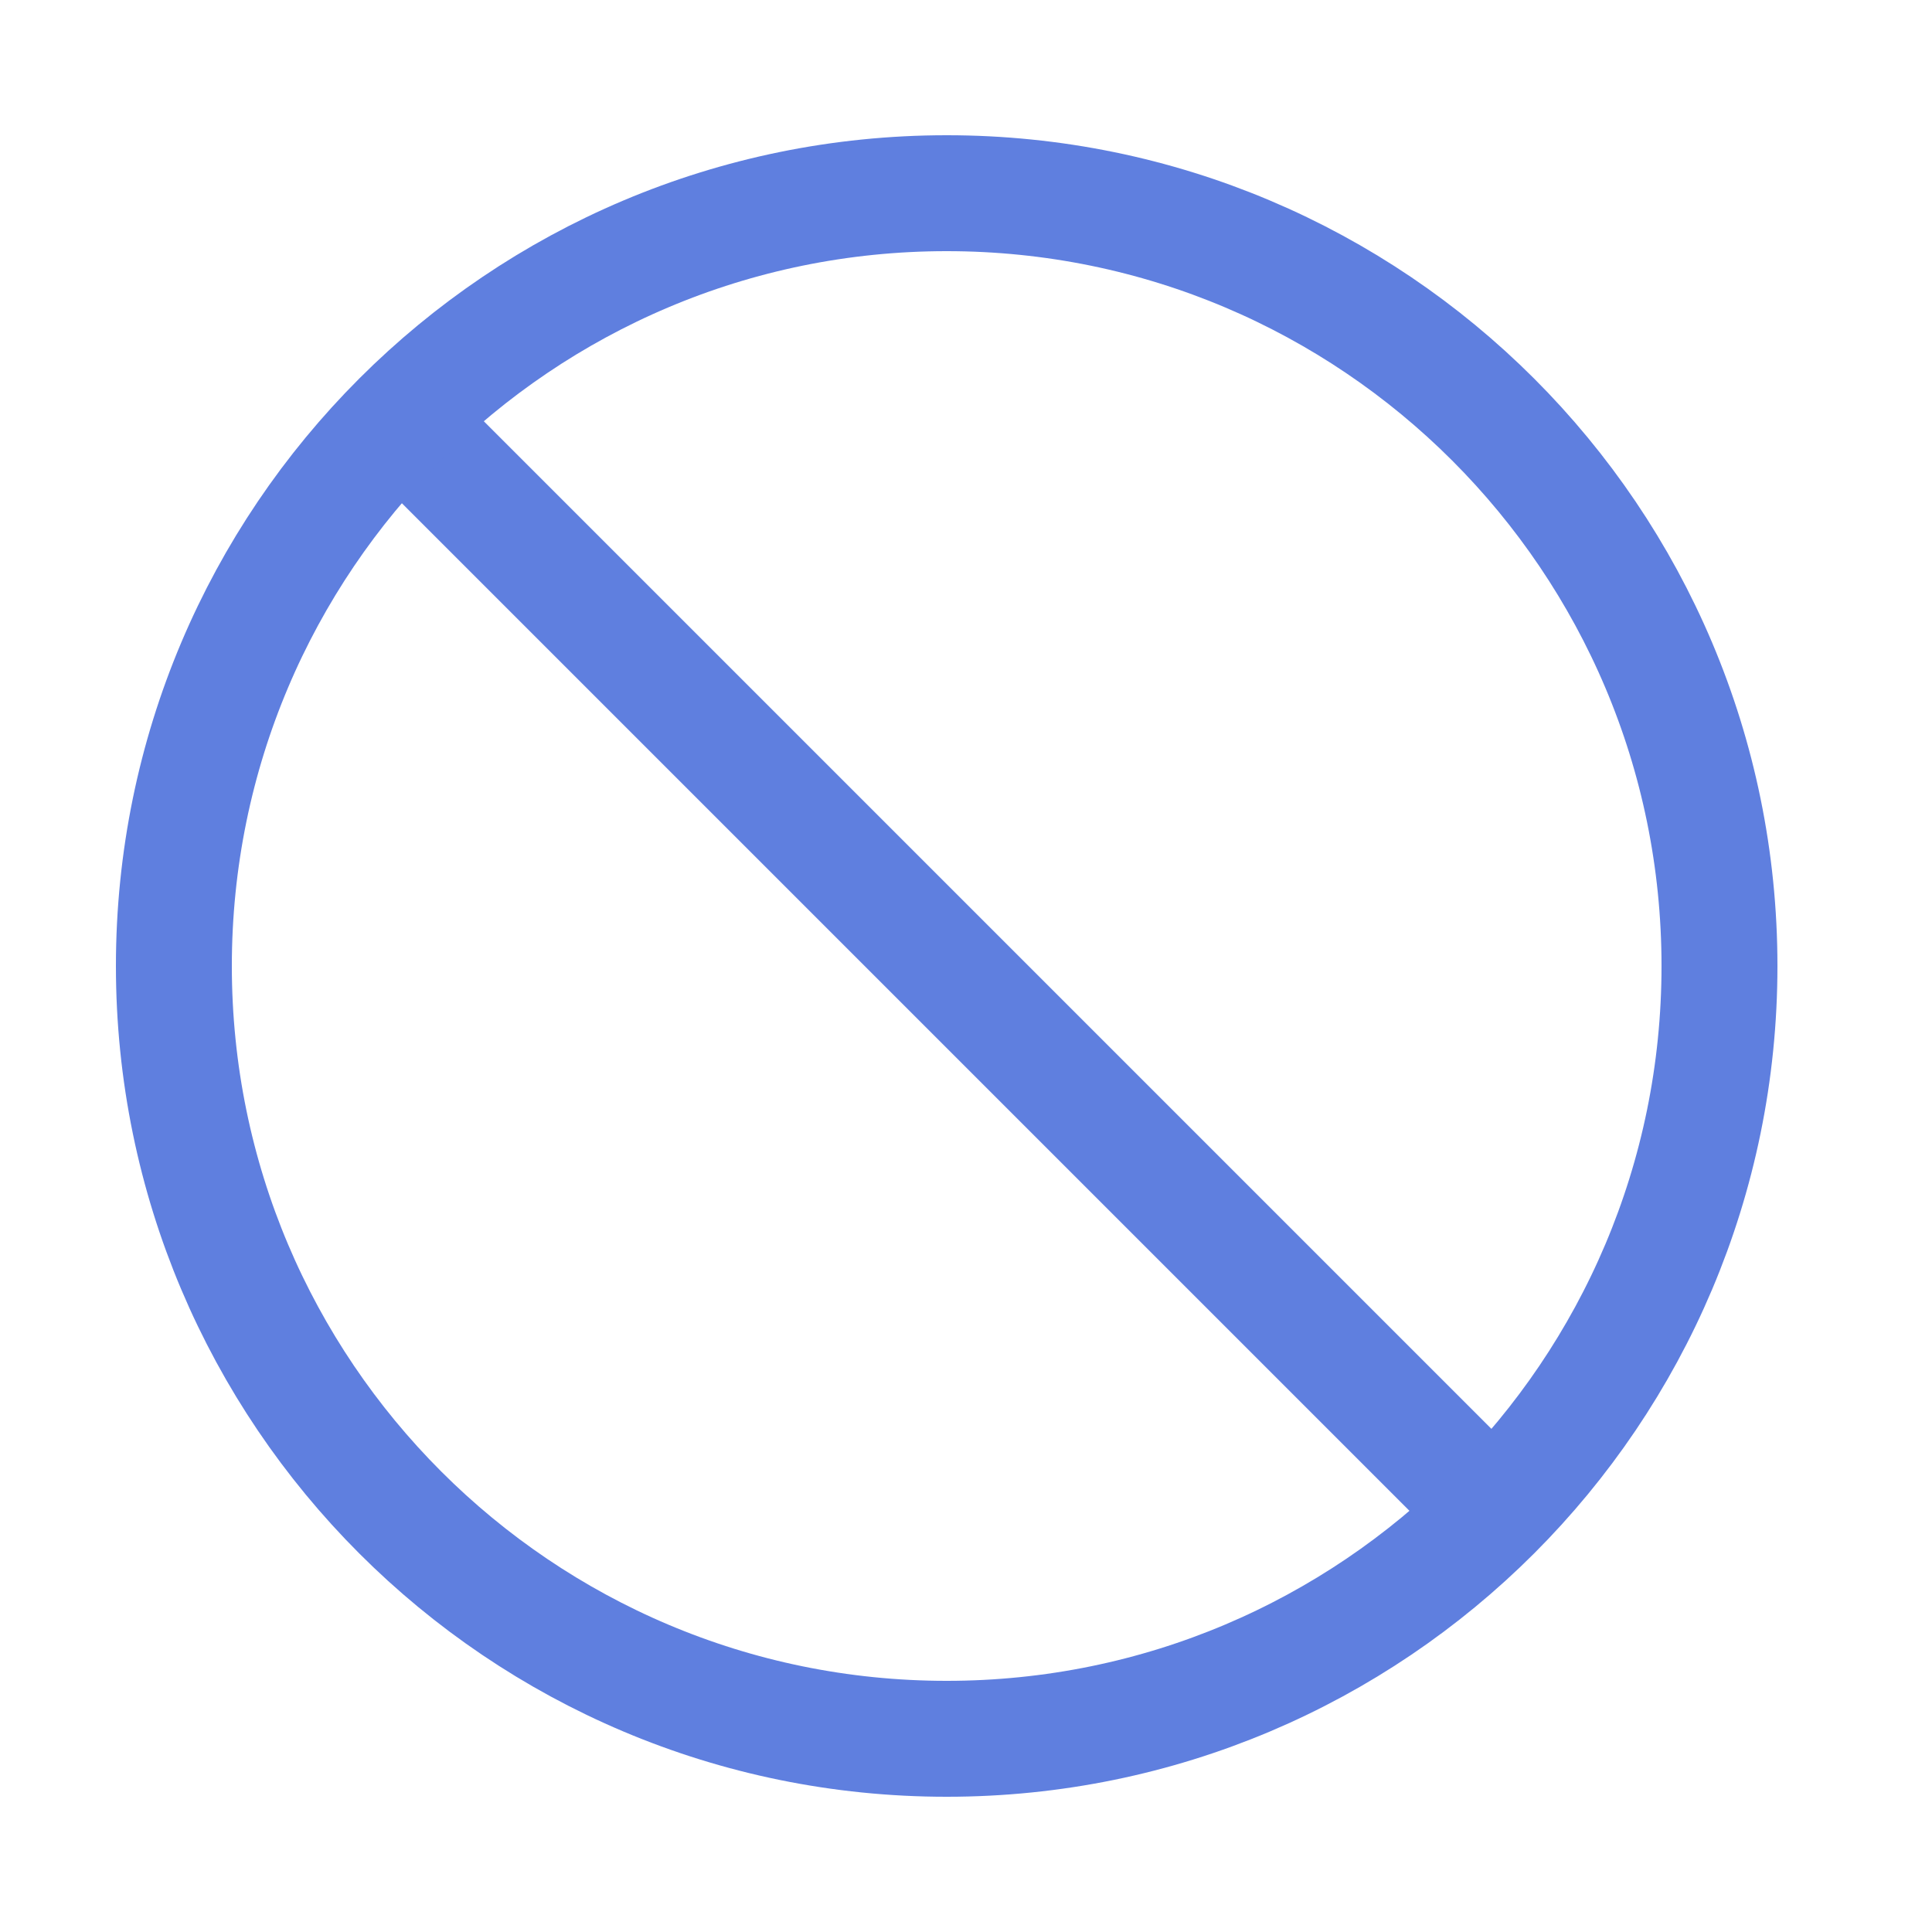
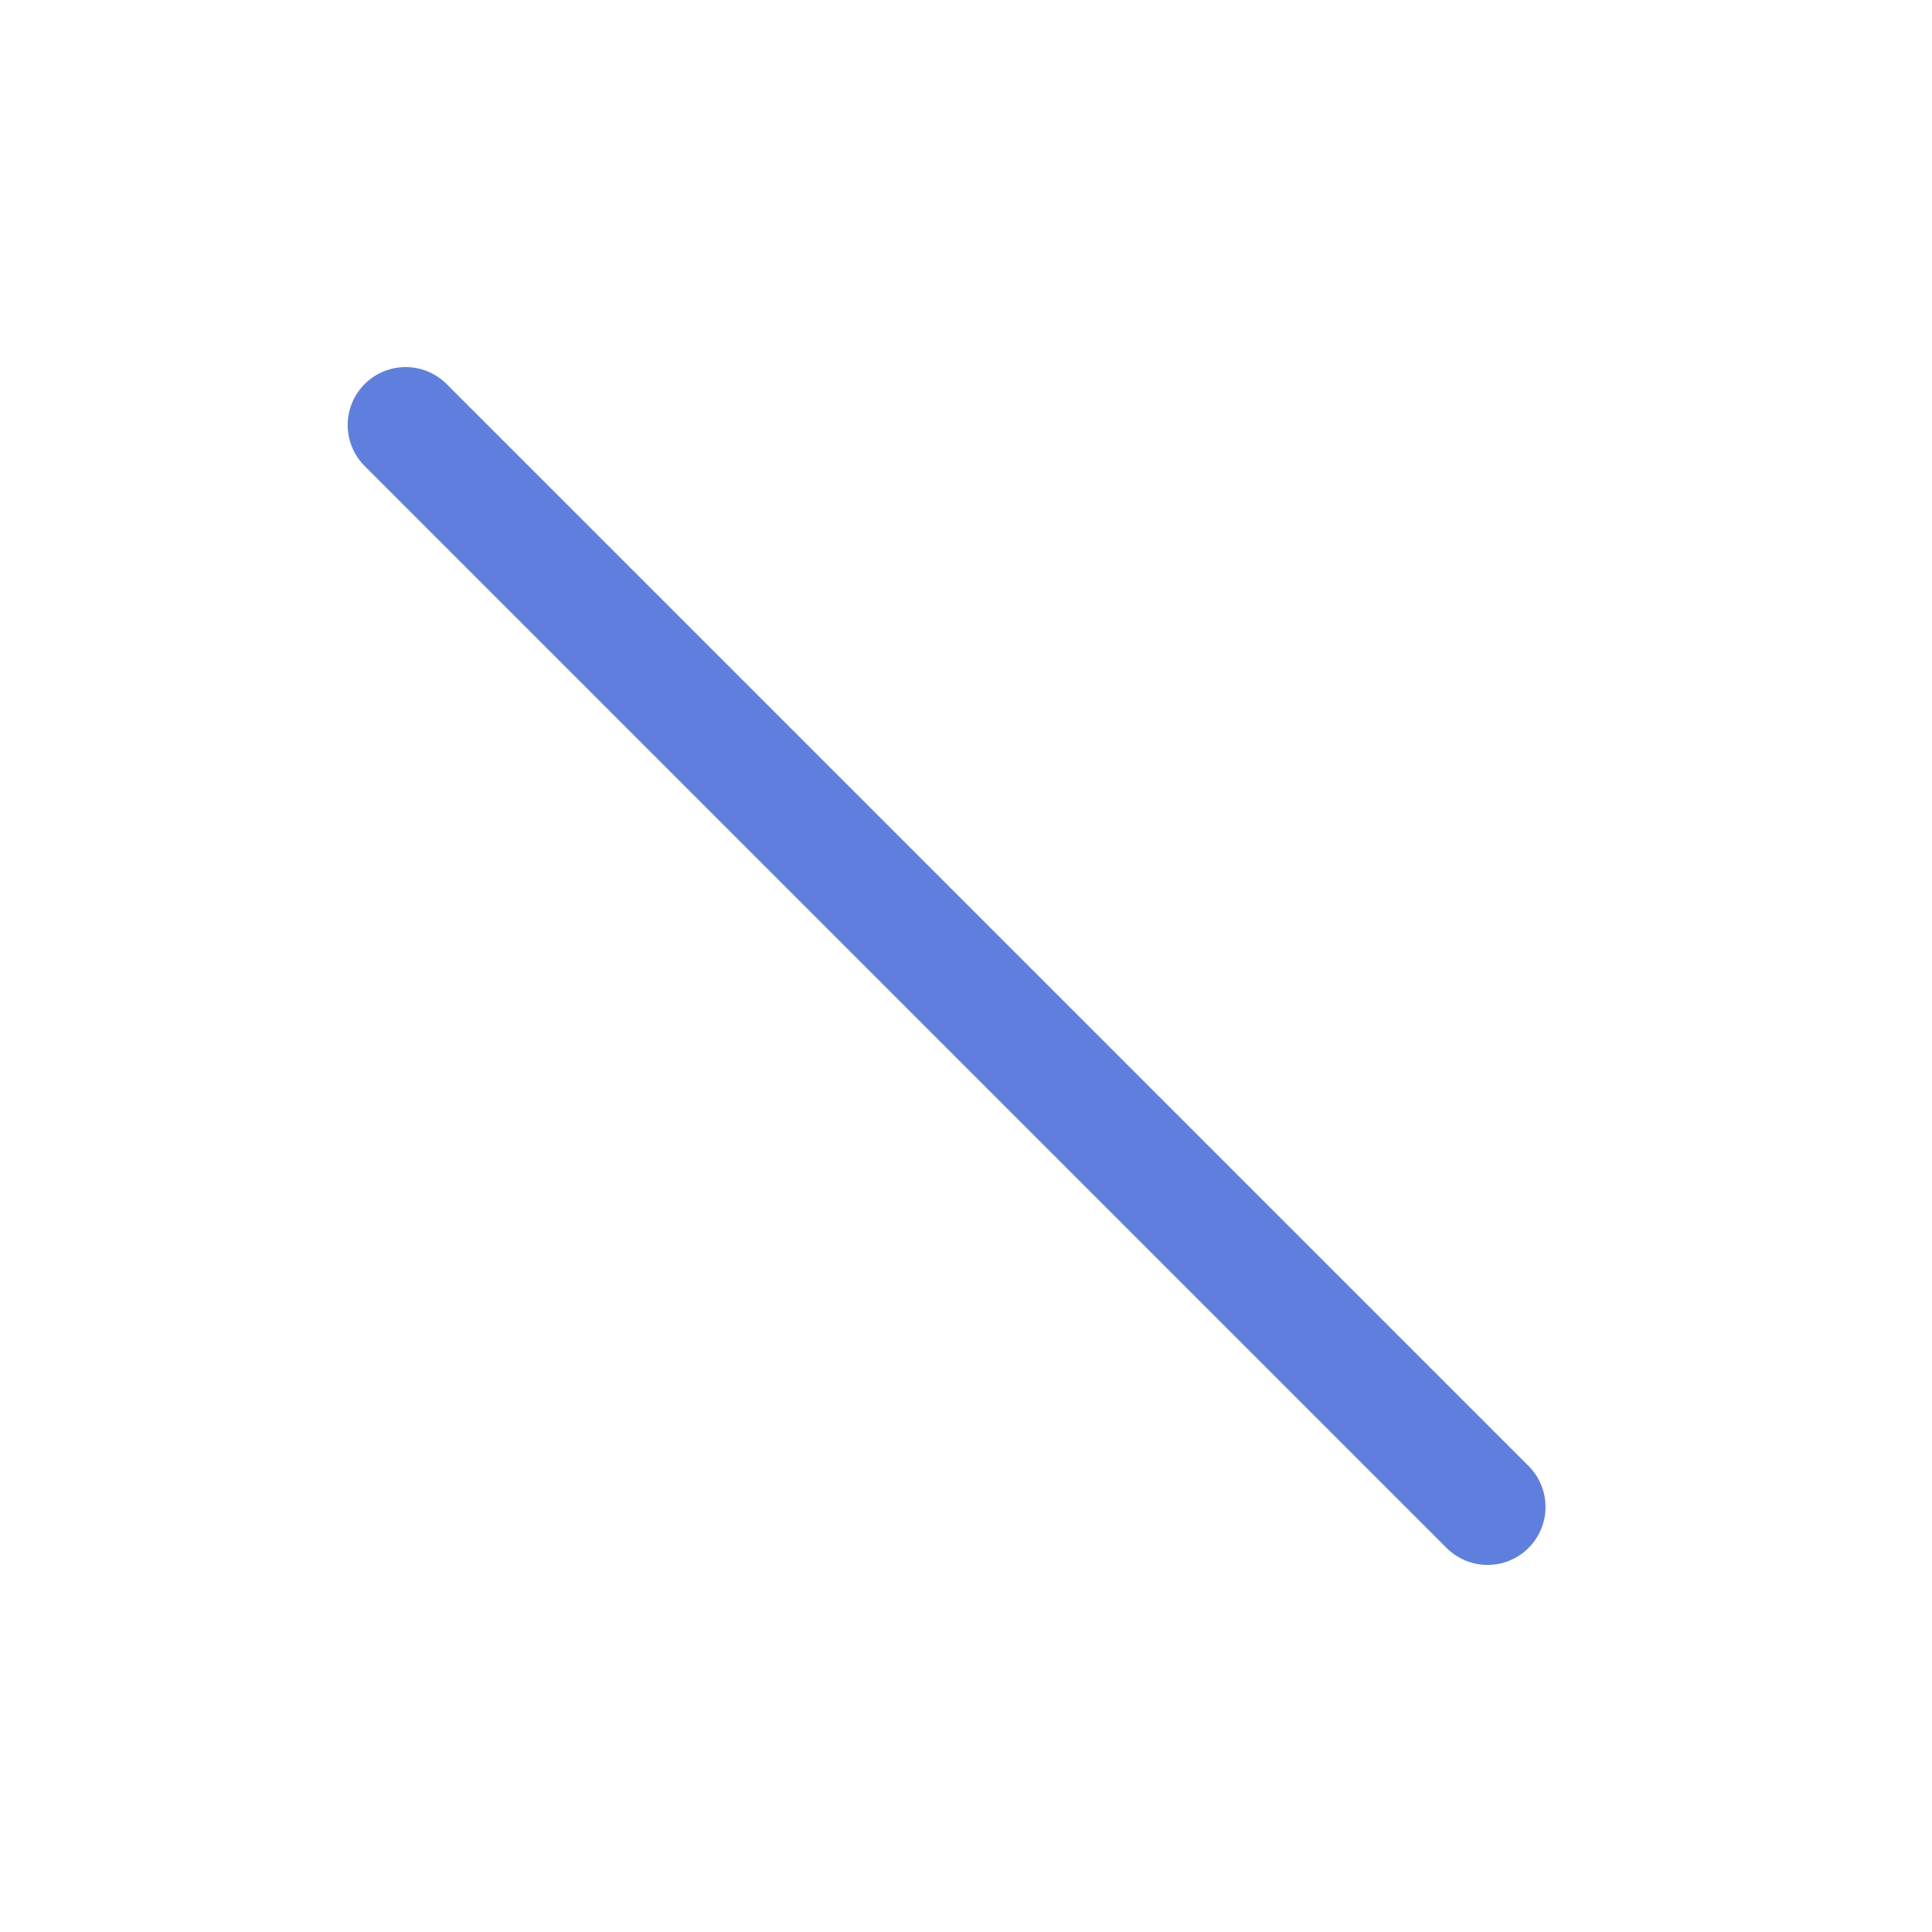
<svg xmlns="http://www.w3.org/2000/svg" width="24" height="24" viewBox="0 0 24 24" fill="none">
  <path d="M5.039 5.28L18.479 18.72" stroke="#5F7FDF" stroke-width="1.44" stroke-linecap="round" stroke-linejoin="round" />
-   <path d="M21.36 12C21.36 6.698 17.062 2.4 11.76 2.4C6.458 2.4 2.16 6.698 2.16 12C2.16 17.302 6.458 21.6 11.76 21.6C17.062 21.6 21.36 17.302 21.36 12Z" stroke="#5F7FDF" stroke-width="1.44" />
</svg>